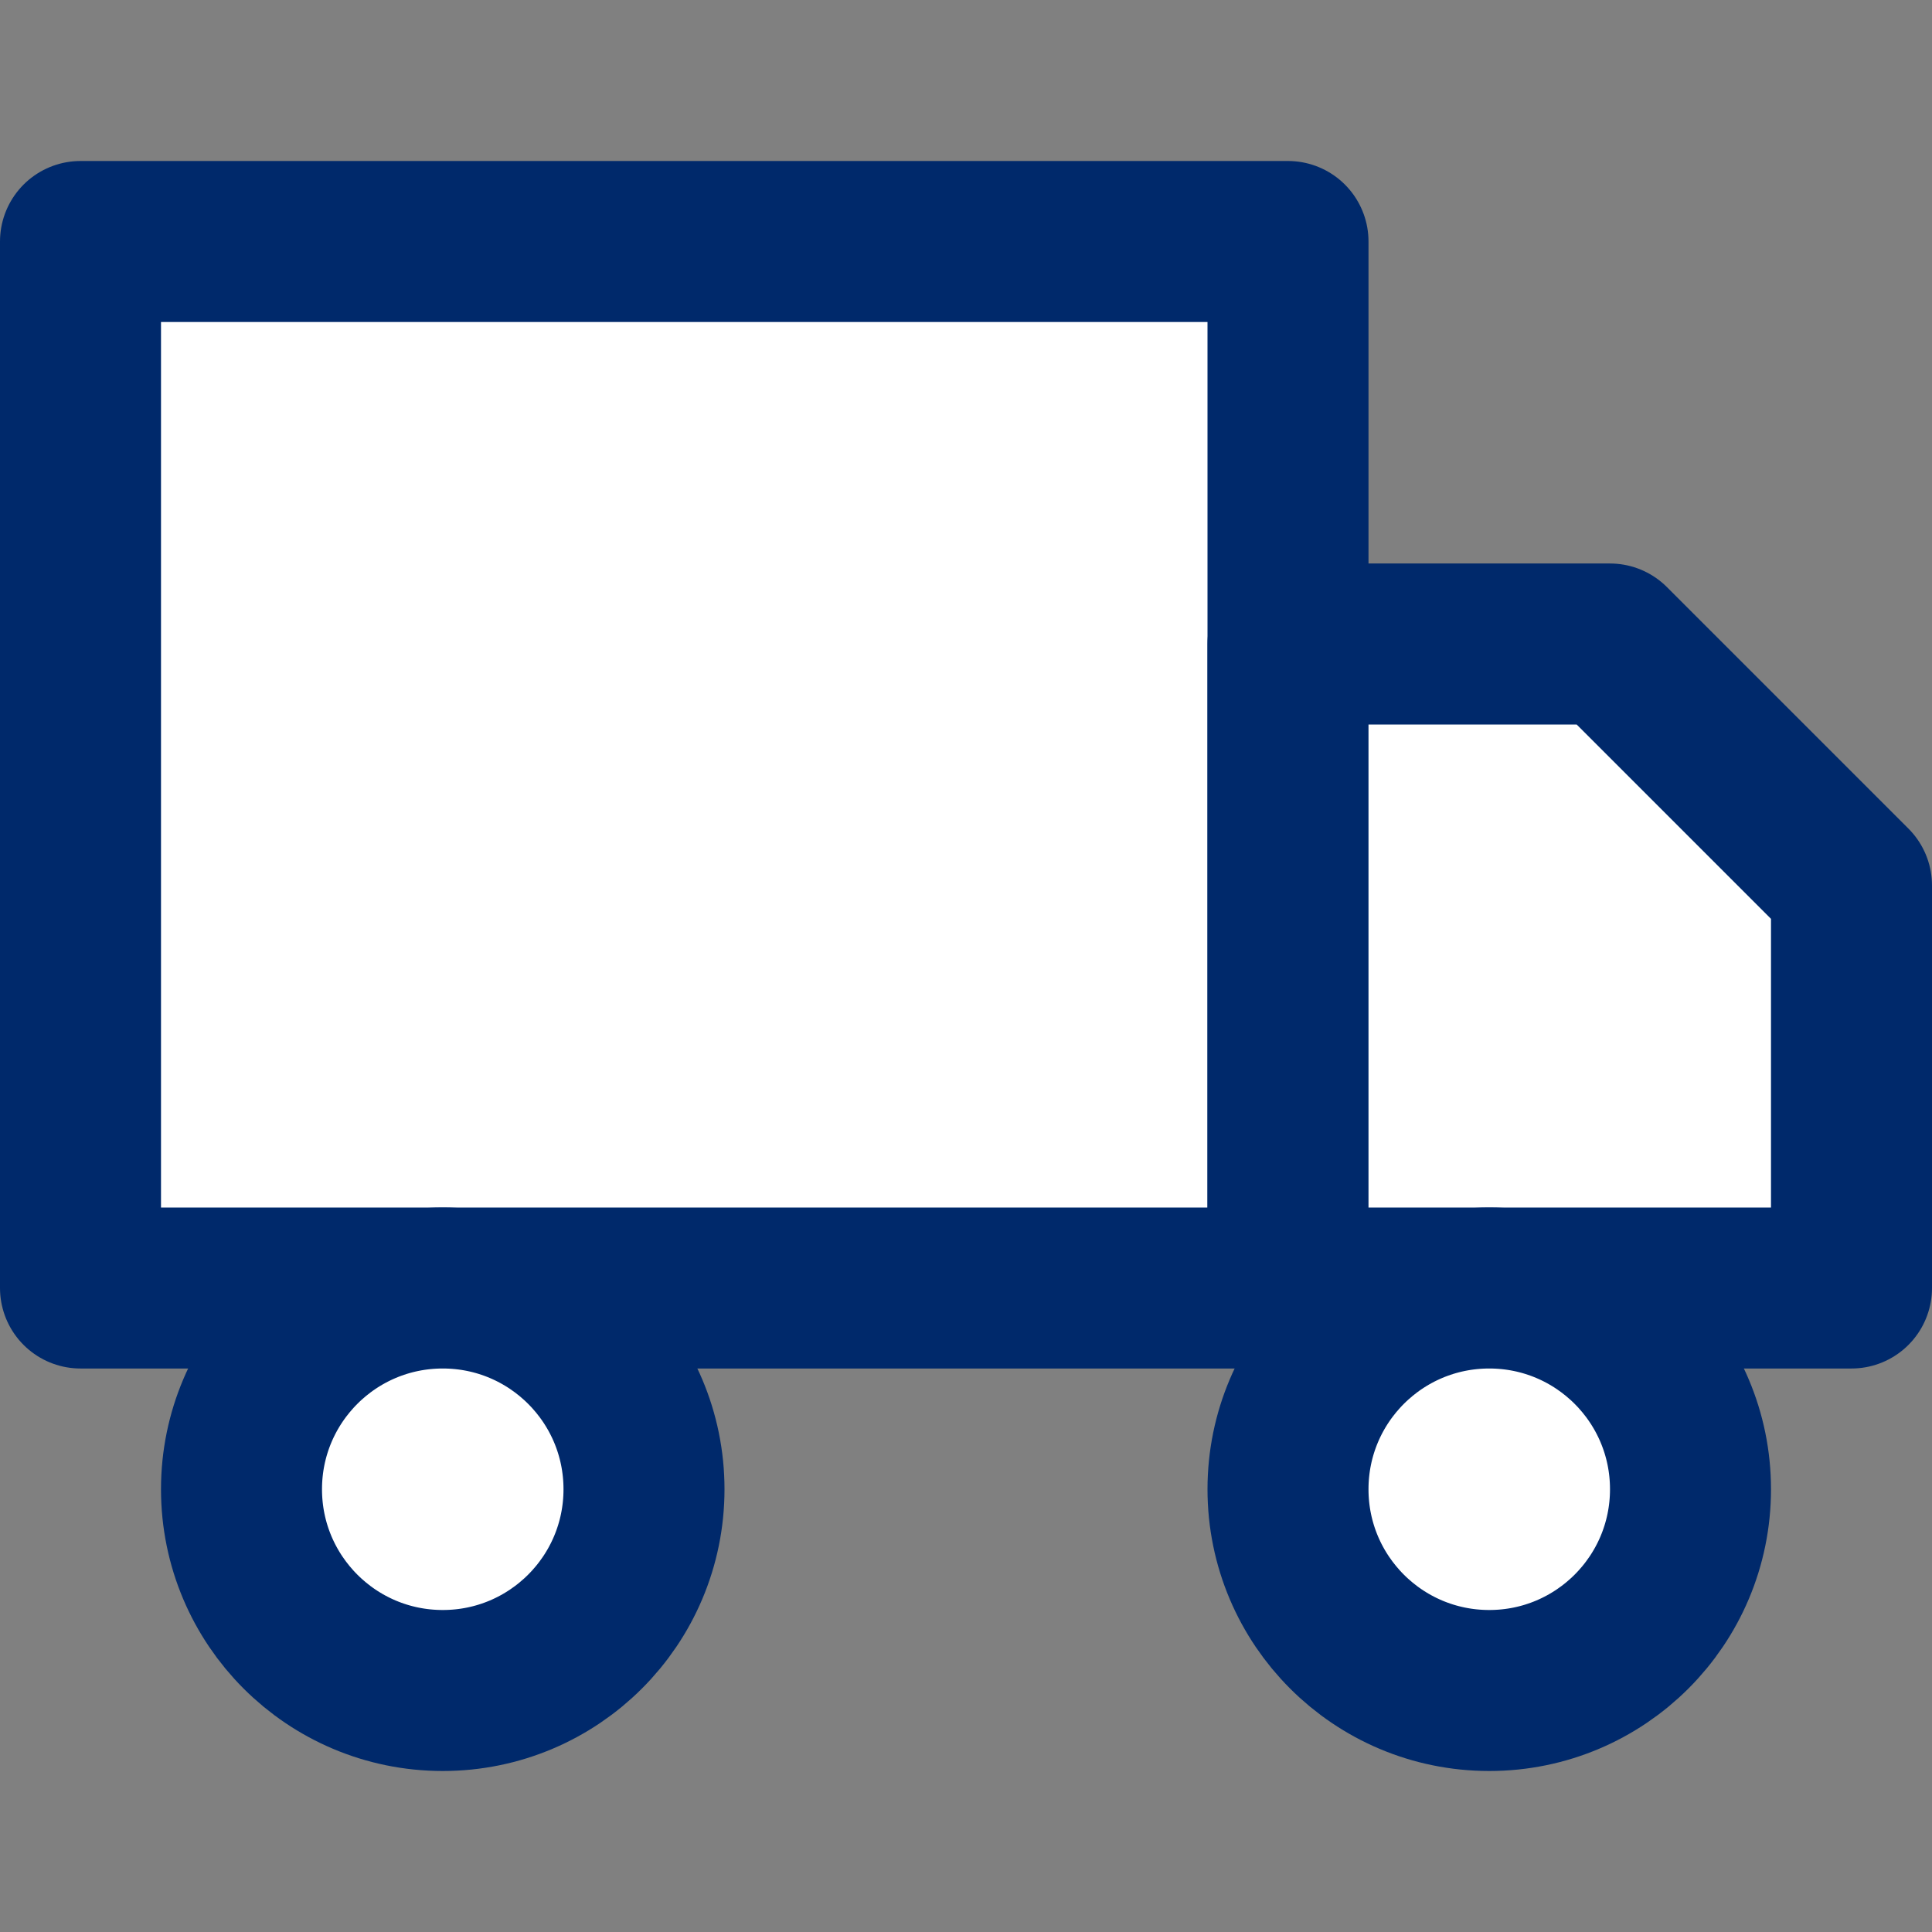
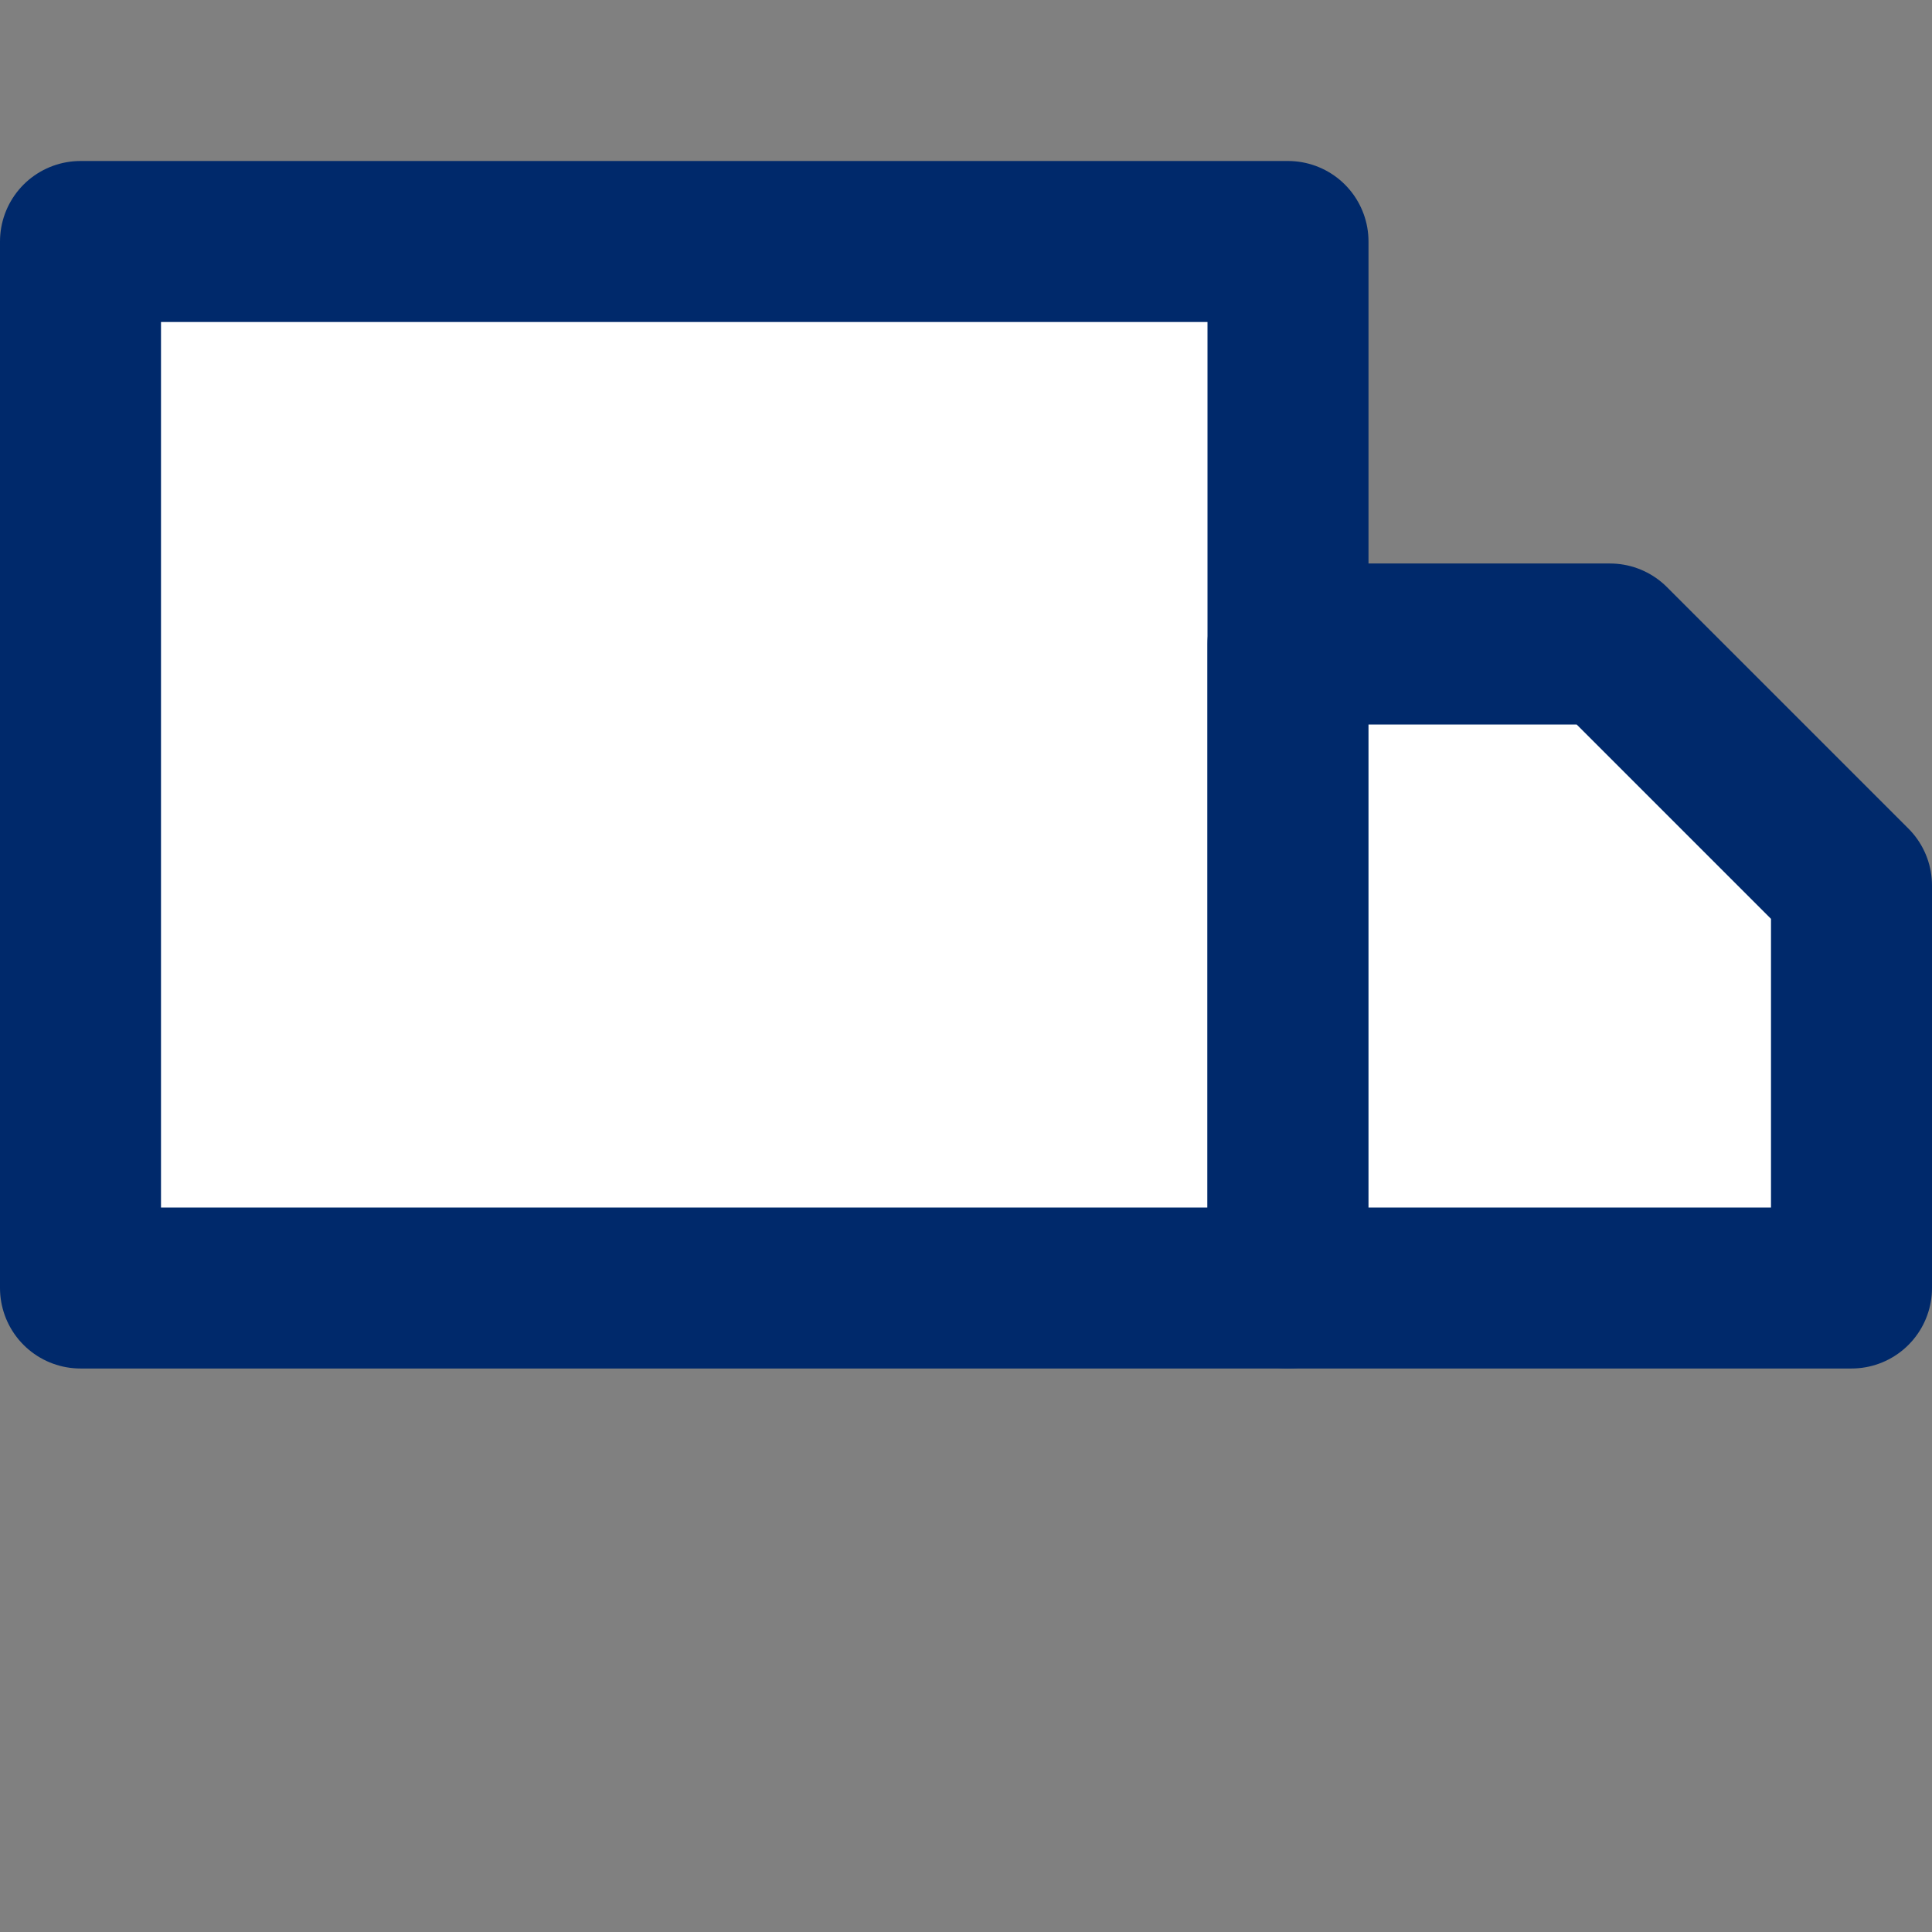
<svg xmlns="http://www.w3.org/2000/svg" fill="white" viewBox="0 0 24 24" height="24" width="24">
  <rect x="0" y="0" width="24" height="24" fill="#808080" stroke="none" />
-   <path stroke-linejoin="round" stroke-linecap="round" stroke-width="2" stroke="#00296B" d="M16 3H1V16H16V3Z" />
+   <path stroke-linejoin="round" stroke-linecap="round" stroke-width="2" stroke="#00296B" d="M16 3H1V16H16Z" />
  <path stroke-linejoin="round" stroke-linecap="round" stroke-width="2" stroke="#00296B" d="M16 8H20L23 11V16H16V8Z" />
-   <path stroke-linejoin="round" stroke-linecap="round" stroke-width="2" stroke="#00296B" d="M5.5 21C6.881 21 8 19.881 8 18.5C8 17.119 6.881 16 5.5 16C4.119 16 3 17.119 3 18.5C3 19.881 4.119 21 5.5 21Z" />
-   <path stroke-linejoin="round" stroke-linecap="round" stroke-width="2" stroke="#00296B" d="M18.5 21C19.881 21 21 19.881 21 18.5C21 17.119 19.881 16 18.5 16C17.119 16 16 17.119 16 18.5C16 19.881 17.119 21 18.5 21Z" />
</svg>